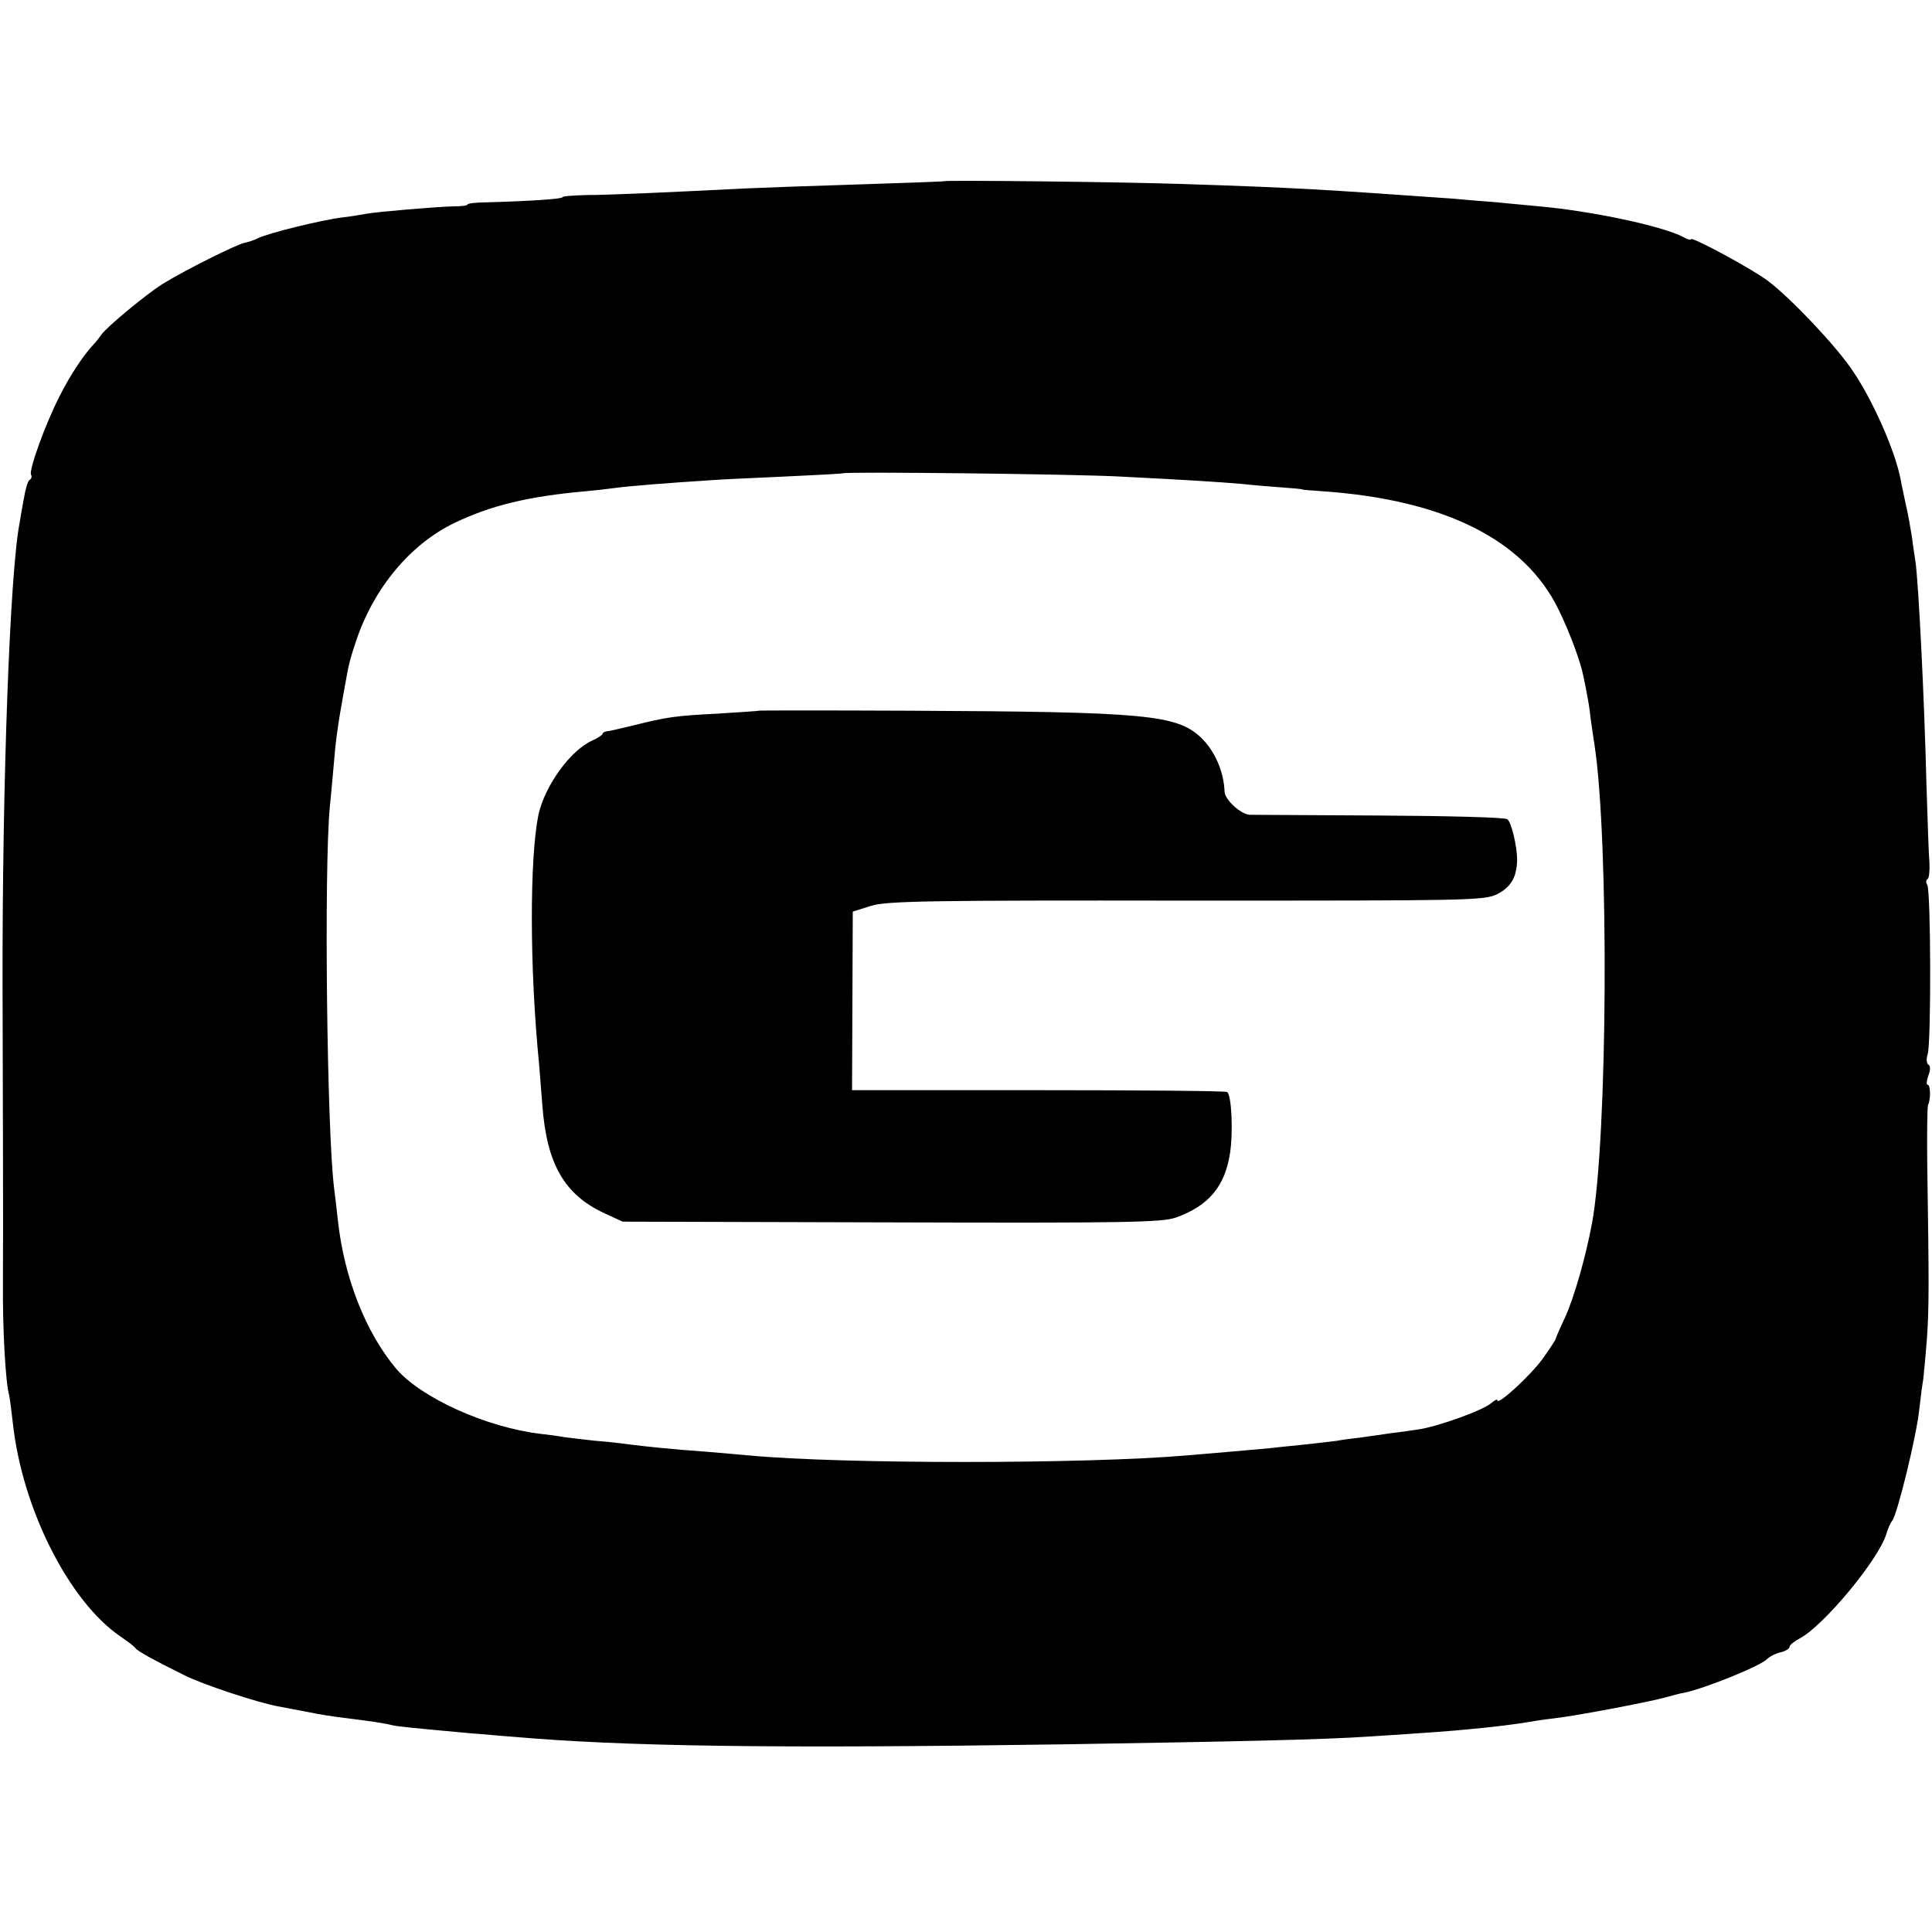
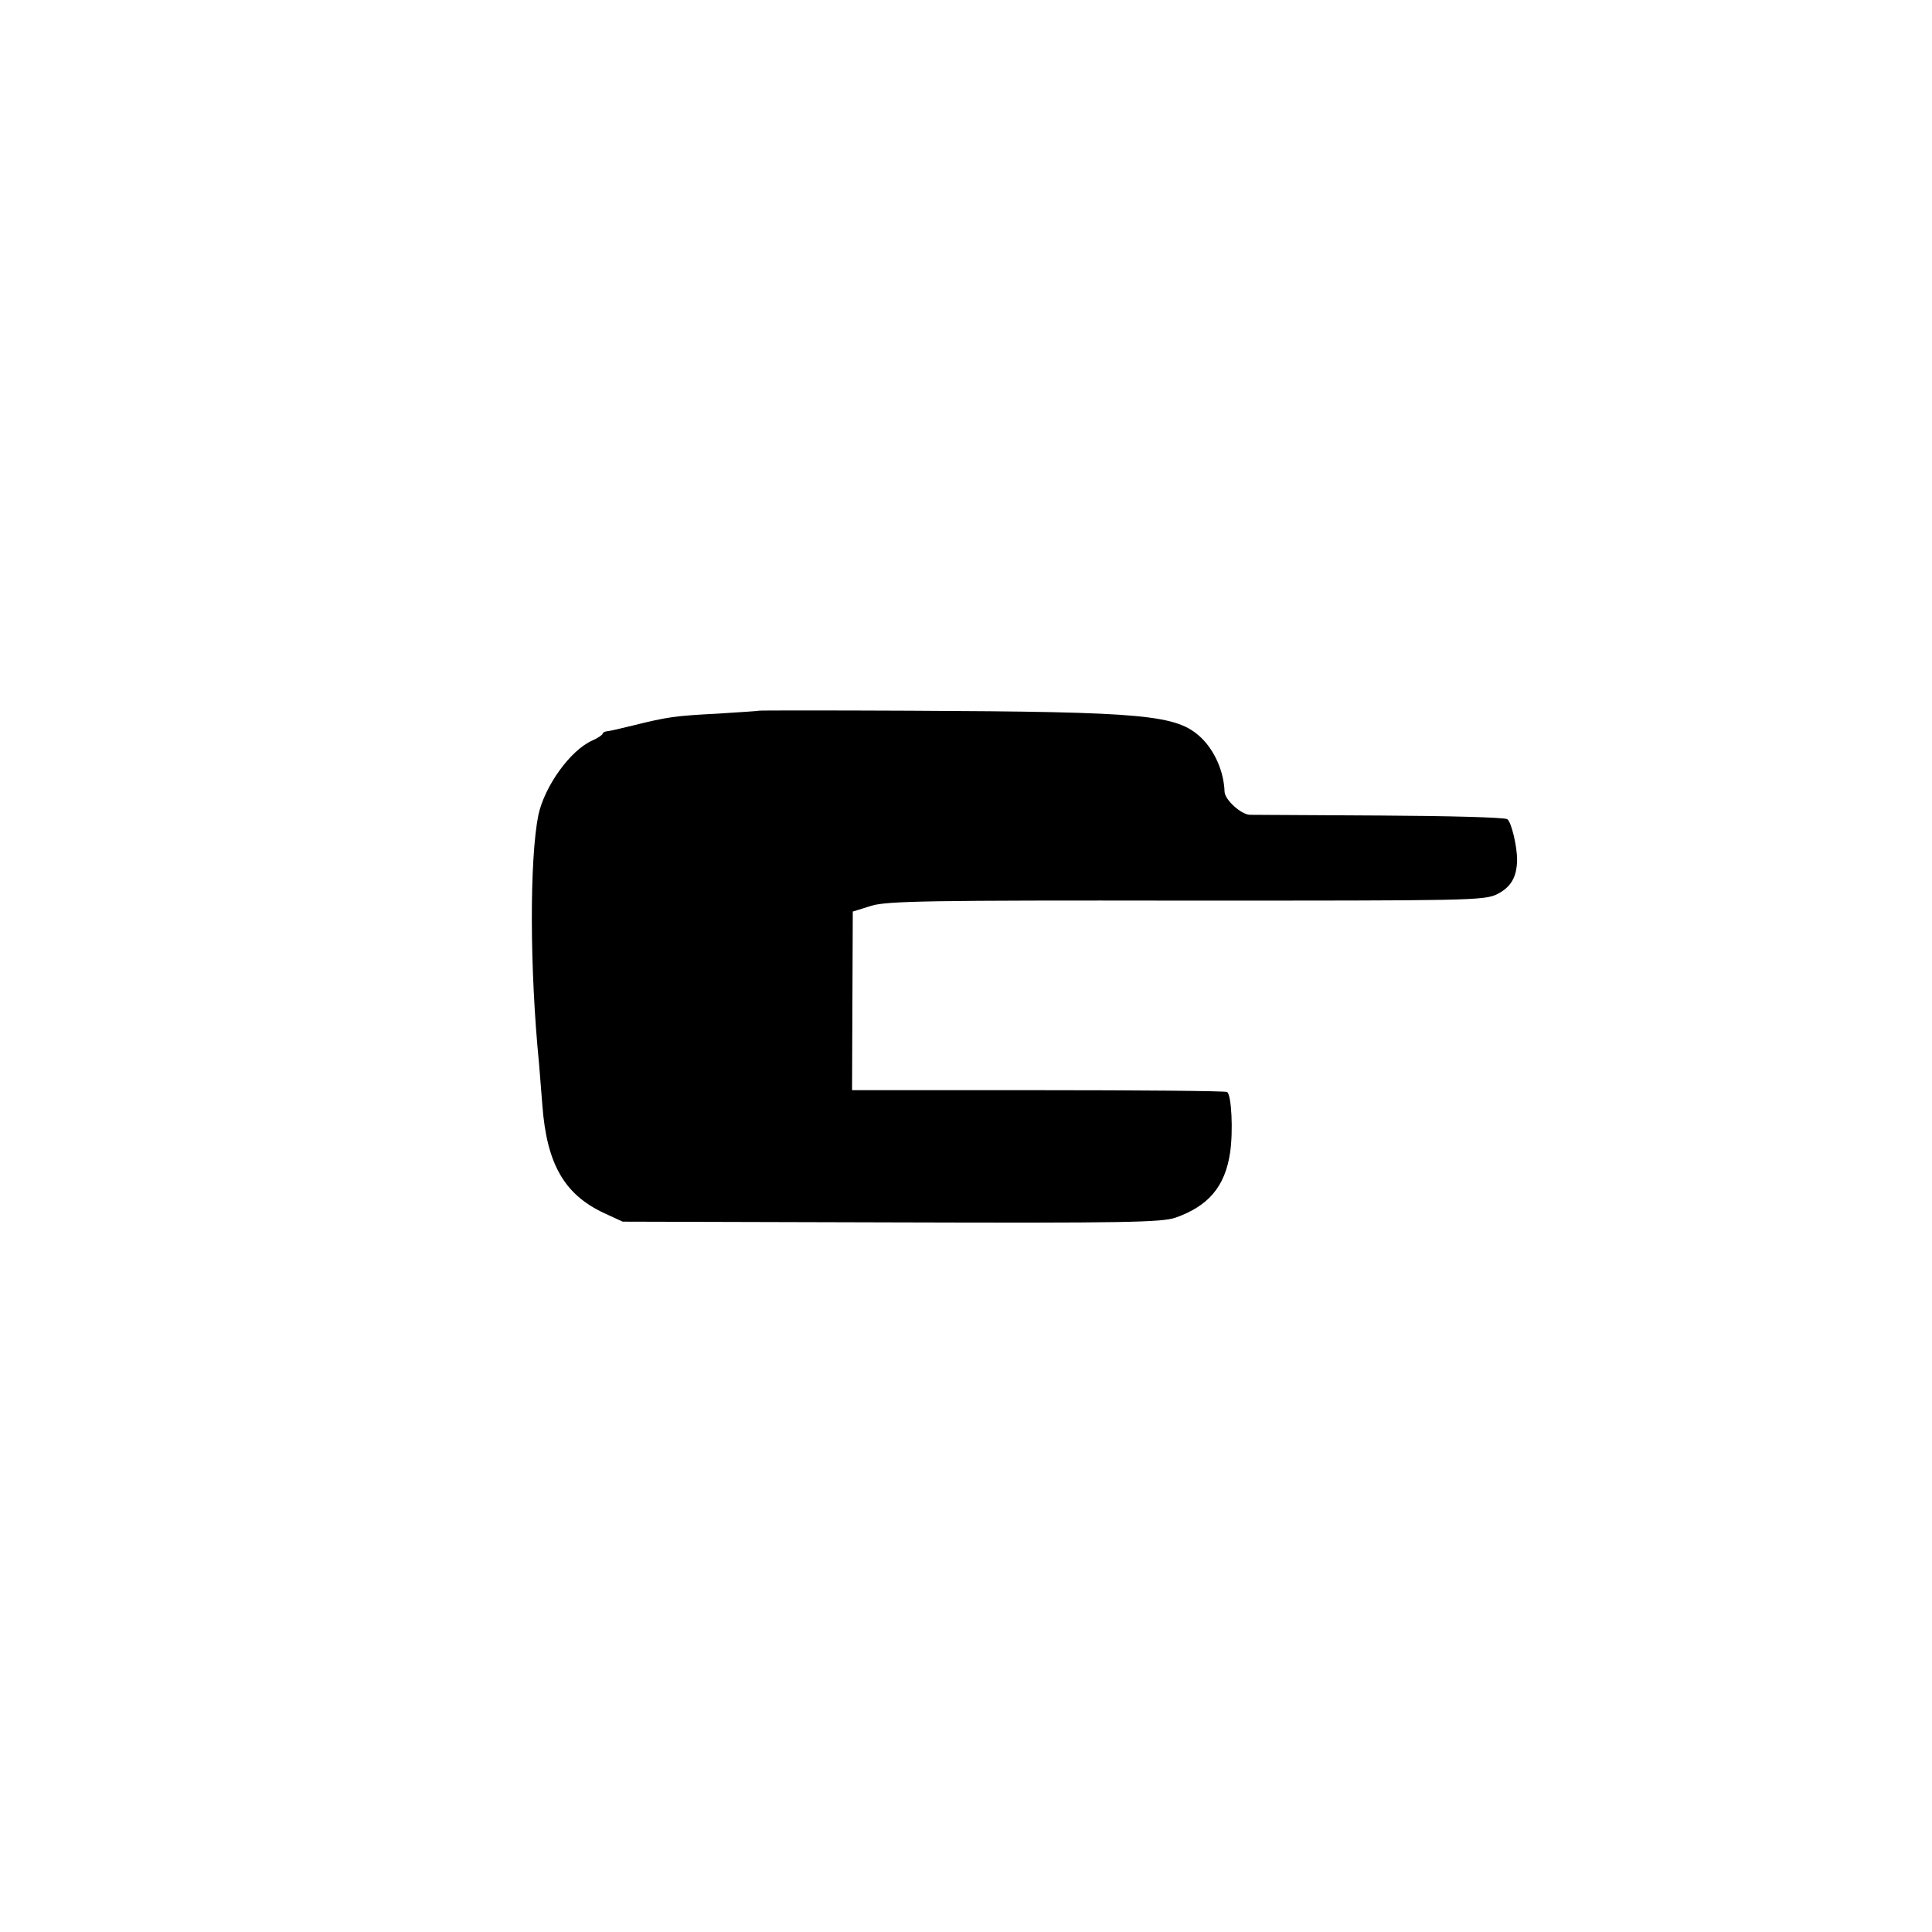
<svg xmlns="http://www.w3.org/2000/svg" version="1.0" width="529pt" height="529pt" viewBox="0 0 529 529" preserveAspectRatio="xMidYMid meet">
  <g transform="translate(0,529) scale(0.1,-0.1)" fill="#000000" stroke="none">
-     <path d="M2587 4794 c-1 -1 -108 -5 -237 -9 -129 -4 -269 -9 -310 -11 -218 -11 -372 -18 -432 -18 -38 -1 -68 -3 -68 -6 0 -5 -97 -11 -207 -14 -29 0 -53 -3 -53 -6 0 -3 -17 -5 -38 -5 -46 -1 -210 -15 -237 -20 -11 -2 -40 -7 -65 -10 -55 -6 -208 -44 -233 -57 -10 -5 -27 -11 -38 -13 -23 -5 -163 -75 -223 -112 -45 -28 -156 -120 -169 -140 -4 -6 -13 -18 -20 -25 -29 -31 -66 -87 -94 -143 -39 -76 -85 -204 -78 -215 3 -5 1 -11 -4 -14 -5 -3 -12 -27 -16 -53 -5 -27 -10 -55 -11 -63 -27 -135 -48 -714 -47 -1270 1 -417 2 -622 1 -815 -1 -121 7 -270 17 -305 2 -8 6 -42 10 -75 25 -234 153 -489 295 -586 19 -13 38 -27 41 -32 6 -8 49 -32 134 -74 49 -25 206 -77 261 -86 16 -3 52 -10 79 -15 28 -6 73 -13 100 -16 71 -9 107 -14 130 -20 19 -4 63 -8 215 -22 30 -2 80 -7 110 -9 307 -27 712 -33 1520 -21 492 8 705 13 825 21 186 12 223 15 275 20 68 6 138 15 165 20 11 2 43 7 70 10 61 7 245 42 300 56 22 6 47 13 56 14 54 11 207 72 227 92 7 7 24 16 38 19 13 3 24 10 24 15 0 5 13 15 28 23 65 34 216 216 237 286 4 14 11 30 16 36 14 17 67 234 74 304 4 36 9 73 11 83 1 10 6 59 10 110 6 89 6 144 1 477 -1 85 0 159 2 164 8 17 7 56 -1 56 -4 0 -3 11 2 25 6 15 6 27 0 30 -5 3 -6 16 -2 28 10 28 9 448 -1 464 -4 6 -4 14 1 16 4 3 6 23 5 44 -2 21 -5 115 -8 208 -6 247 -22 557 -30 615 -2 14 -7 45 -10 70 -4 25 -11 65 -17 90 -5 25 -12 55 -14 68 -15 78 -77 218 -132 298 -45 67 -167 196 -230 244 -43 33 -212 124 -212 115 0 -3 -10 -1 -21 6 -57 30 -250 71 -394 84 -38 4 -90 8 -115 11 -25 2 -79 6 -120 10 -355 25 -429 30 -735 40 -172 6 -653 11 -658 8z m483 -809 c195 -10 257 -14 330 -20 36 -4 88 -8 115 -10 28 -2 50 -4 50 -5 0 -1 25 -3 55 -5 335 -23 555 -133 648 -325 31 -64 60 -142 68 -184 2 -11 7 -32 9 -46 3 -14 8 -43 10 -65 3 -22 8 -56 11 -75 40 -264 36 -1077 -7 -1310 -18 -95 -49 -203 -74 -258 -14 -29 -25 -55 -25 -57 0 -3 -16 -27 -35 -54 -33 -46 -125 -131 -125 -115 0 4 -8 0 -17 -8 -23 -20 -149 -65 -200 -72 -21 -3 -54 -8 -73 -10 -19 -3 -57 -8 -84 -12 -27 -3 -56 -7 -65 -9 -9 -1 -47 -6 -86 -10 -38 -4 -81 -8 -95 -10 -22 -2 -132 -12 -230 -20 -278 -24 -947 -24 -1200 0 -19 2 -71 6 -115 10 -99 7 -163 14 -212 20 -21 3 -63 8 -93 10 -30 3 -68 8 -85 10 -16 3 -46 7 -65 9 -149 18 -326 98 -395 178 -84 100 -143 250 -160 408 -3 30 -8 69 -10 85 -20 157 -28 873 -12 1045 5 47 10 110 13 140 2 30 9 80 14 110 5 30 12 69 15 85 9 53 13 69 30 120 49 146 149 265 269 323 100 48 202 73 361 87 22 2 58 6 80 9 36 5 148 14 260 21 22 2 112 6 200 10 88 4 161 8 162 9 5 5 642 -2 763 -9z" />
    <path d="M2077 3344 c-1 -1 -51 -4 -112 -8 -117 -6 -137 -9 -230 -32 -33 -8 -66 -16 -72 -16 -7 -1 -13 -4 -13 -7 0 -3 -13 -12 -29 -19 -60 -27 -130 -125 -147 -204 -24 -121 -24 -419 2 -681 2 -26 6 -77 9 -113 12 -161 60 -245 170 -296 l50 -23 735 -2 c644 -2 740 0 779 13 90 32 135 85 149 177 9 60 4 159 -8 167 -5 3 -238 5 -518 5 l-509 0 1 245 1 244 51 16 c44 13 160 15 864 14 775 0 814 0 850 18 37 19 53 46 54 93 0 39 -16 105 -27 112 -7 5 -163 9 -347 10 -184 1 -345 2 -358 2 -24 1 -68 41 -69 63 -2 56 -27 112 -64 148 -67 63 -148 71 -797 74 -227 1 -413 1 -415 0z" />
  </g>
</svg>